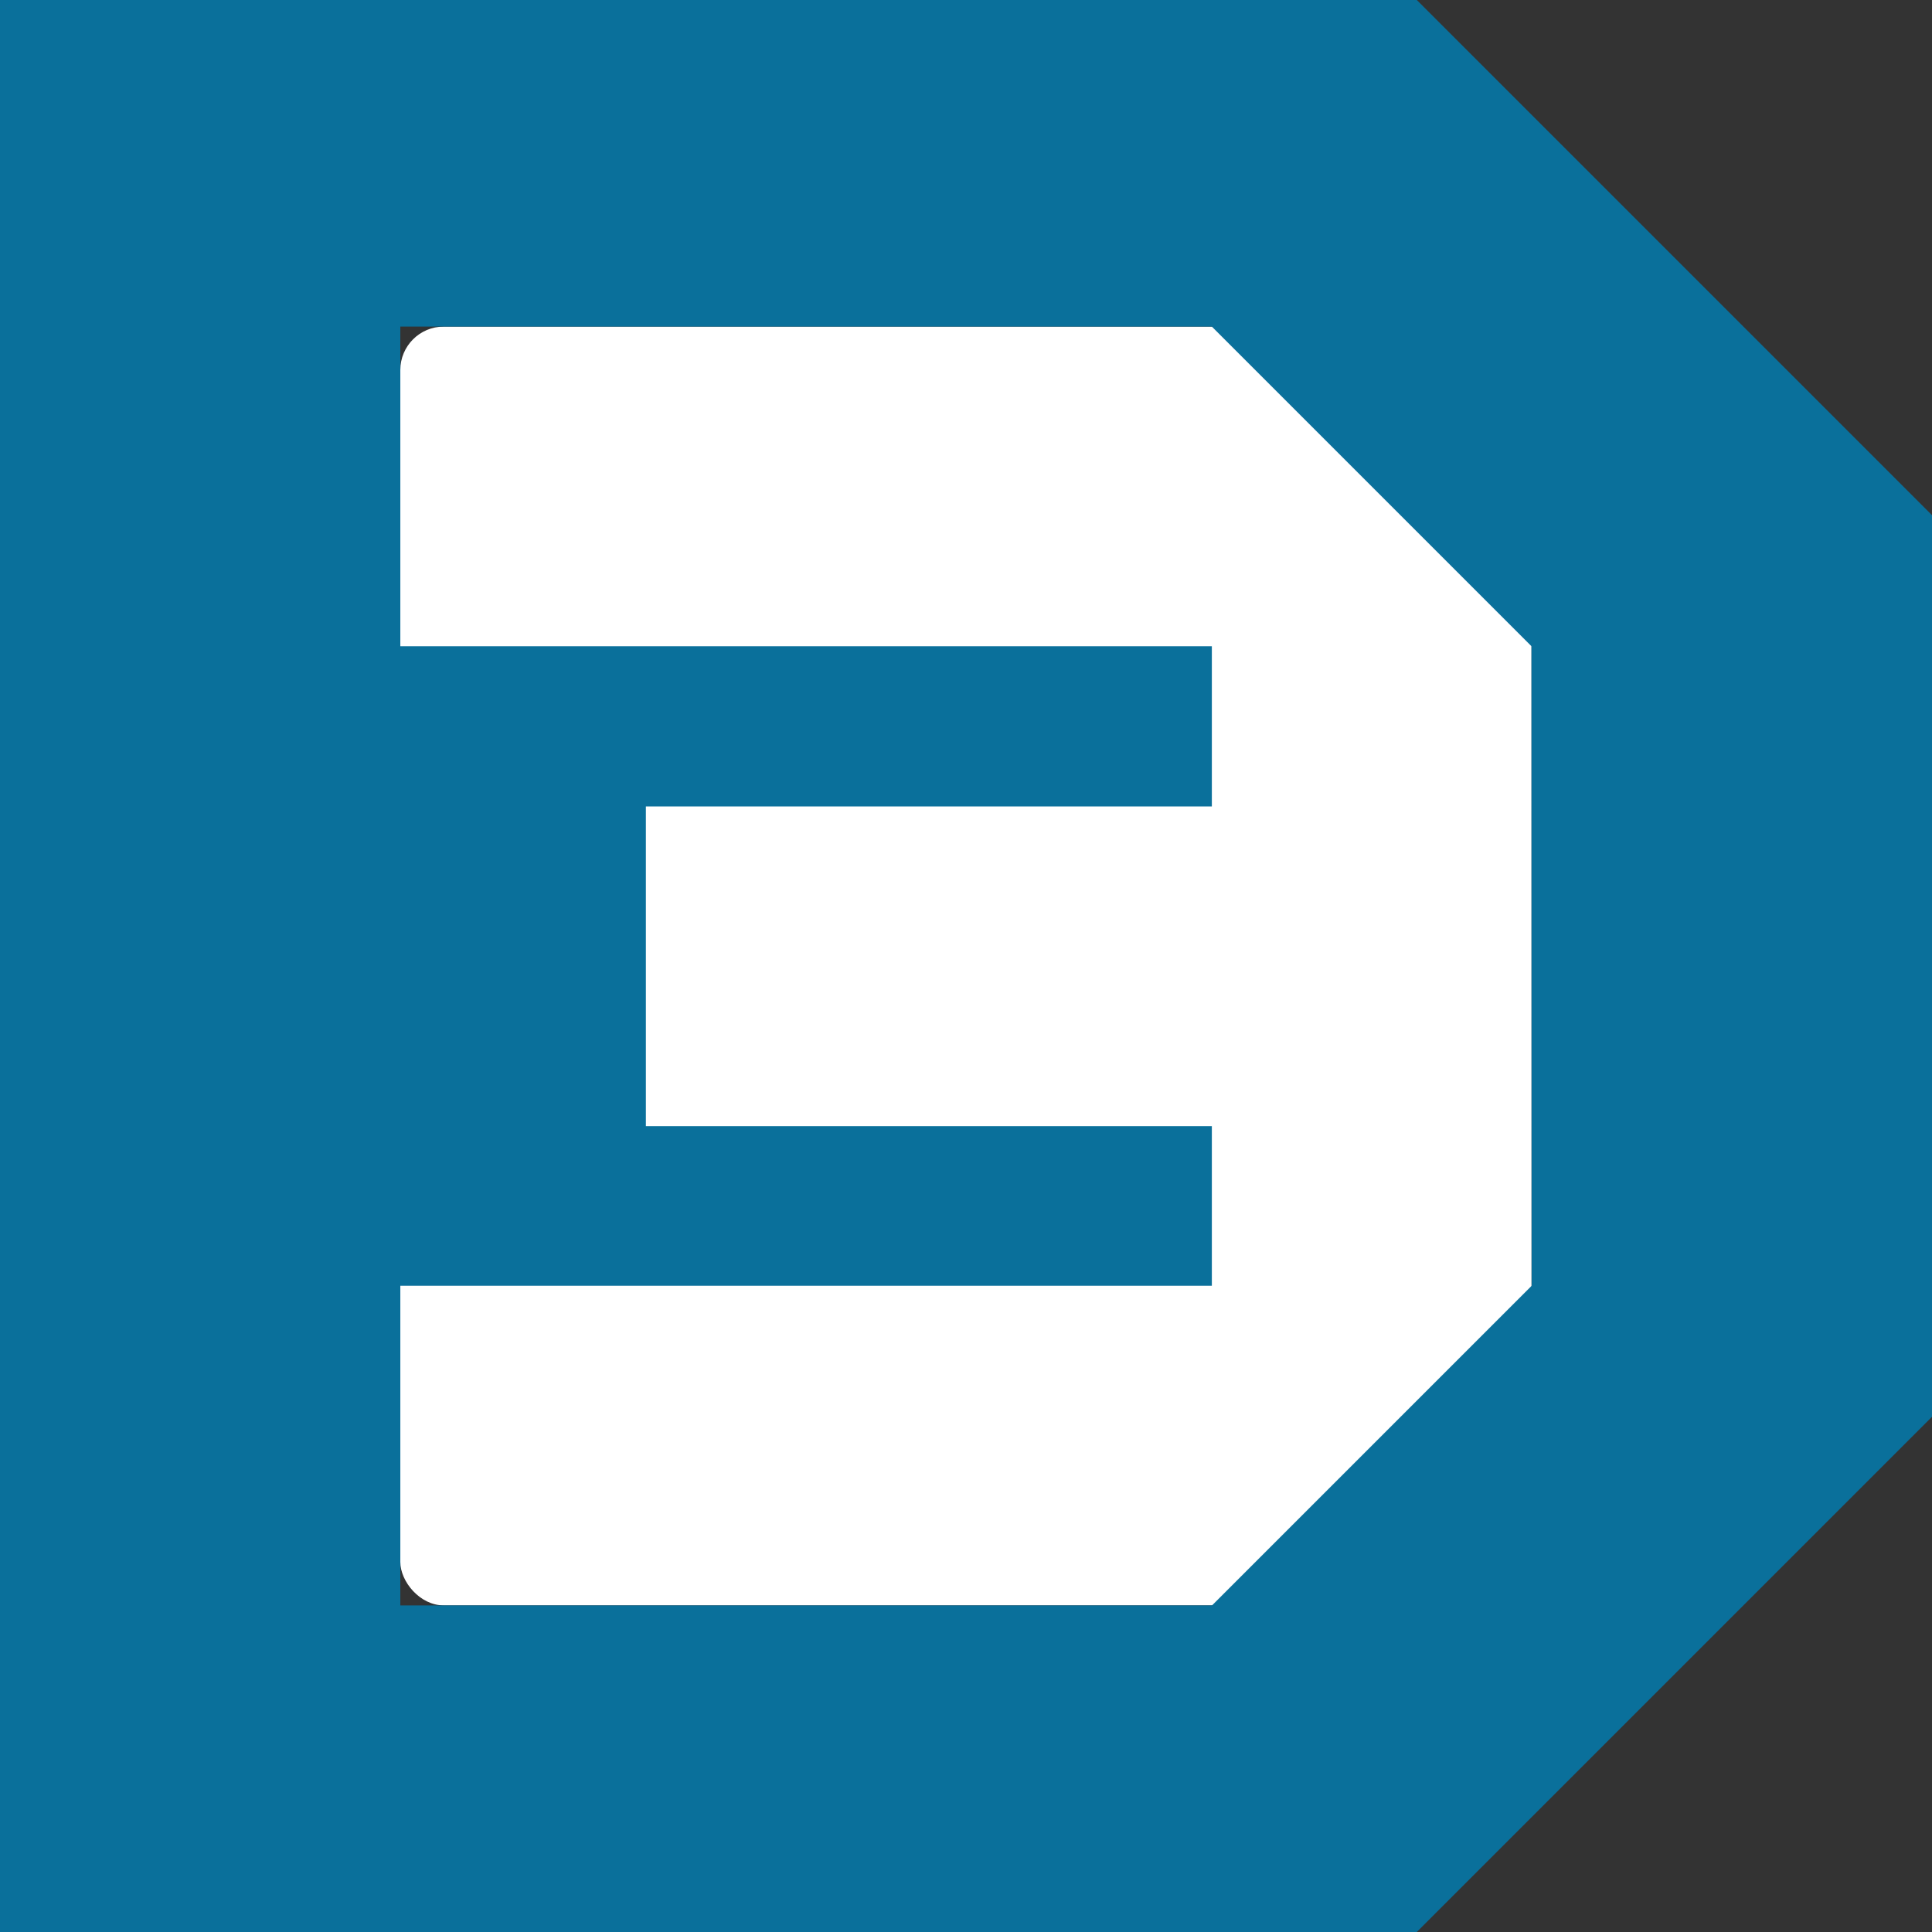
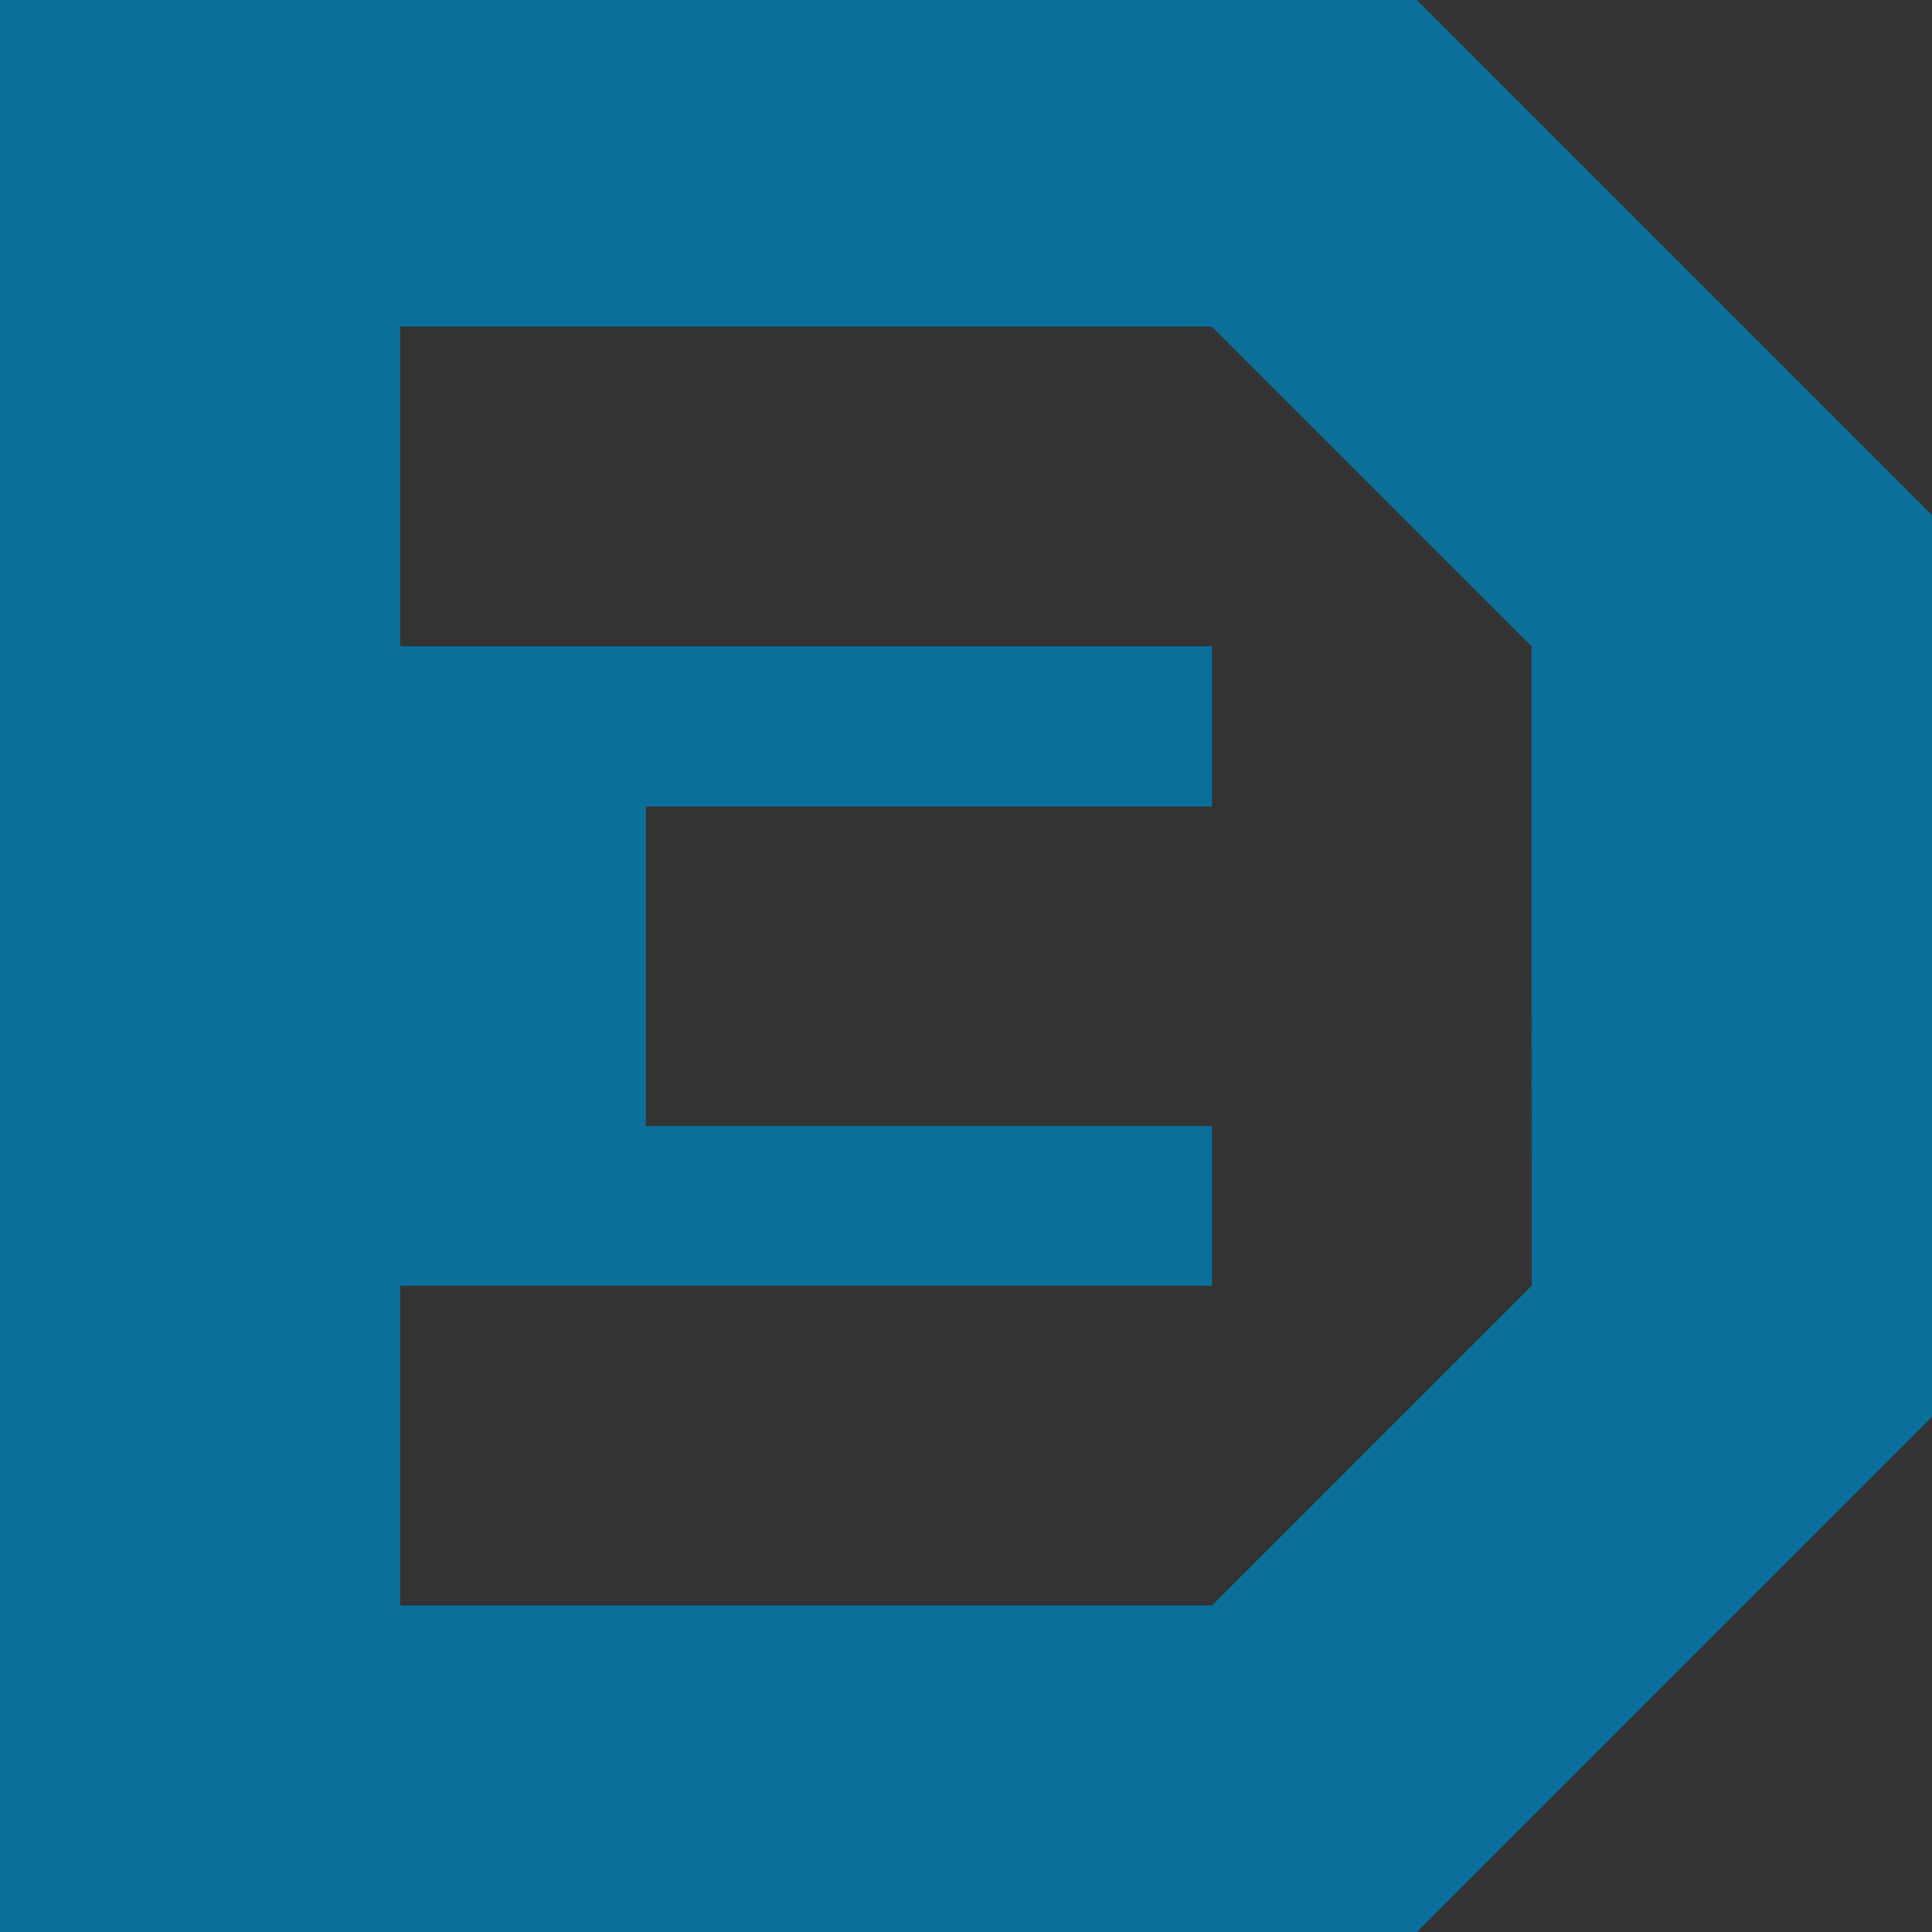
<svg xmlns="http://www.w3.org/2000/svg" viewBox="0 0 102.75 102.75">
  <rect x="0" y="0" width="102.75" height="102.75" fill="#333333" stroke="none" />
  <defs>
    <style>.cls-1{fill:#fff;}.cls-2{fill:#0a709b;}</style>
  </defs>
  <g id="Layer_2" data-name="Layer 2">
    <g id="Favicon">
-       <rect class="cls-1" x="21.29" y="17.37" width="60.16" height="68.01" rx="2.31" />
      <path class="cls-2" d="M75.35,0H0V102.75H75.35l27.4-27.4V27.4Zm6.11,68.38-17,17H21.29v-17H64.45V59.89H34.35v-17h30.1V34.37H21.29v-17H64.45l17,17Z" />
    </g>
  </g>
</svg>